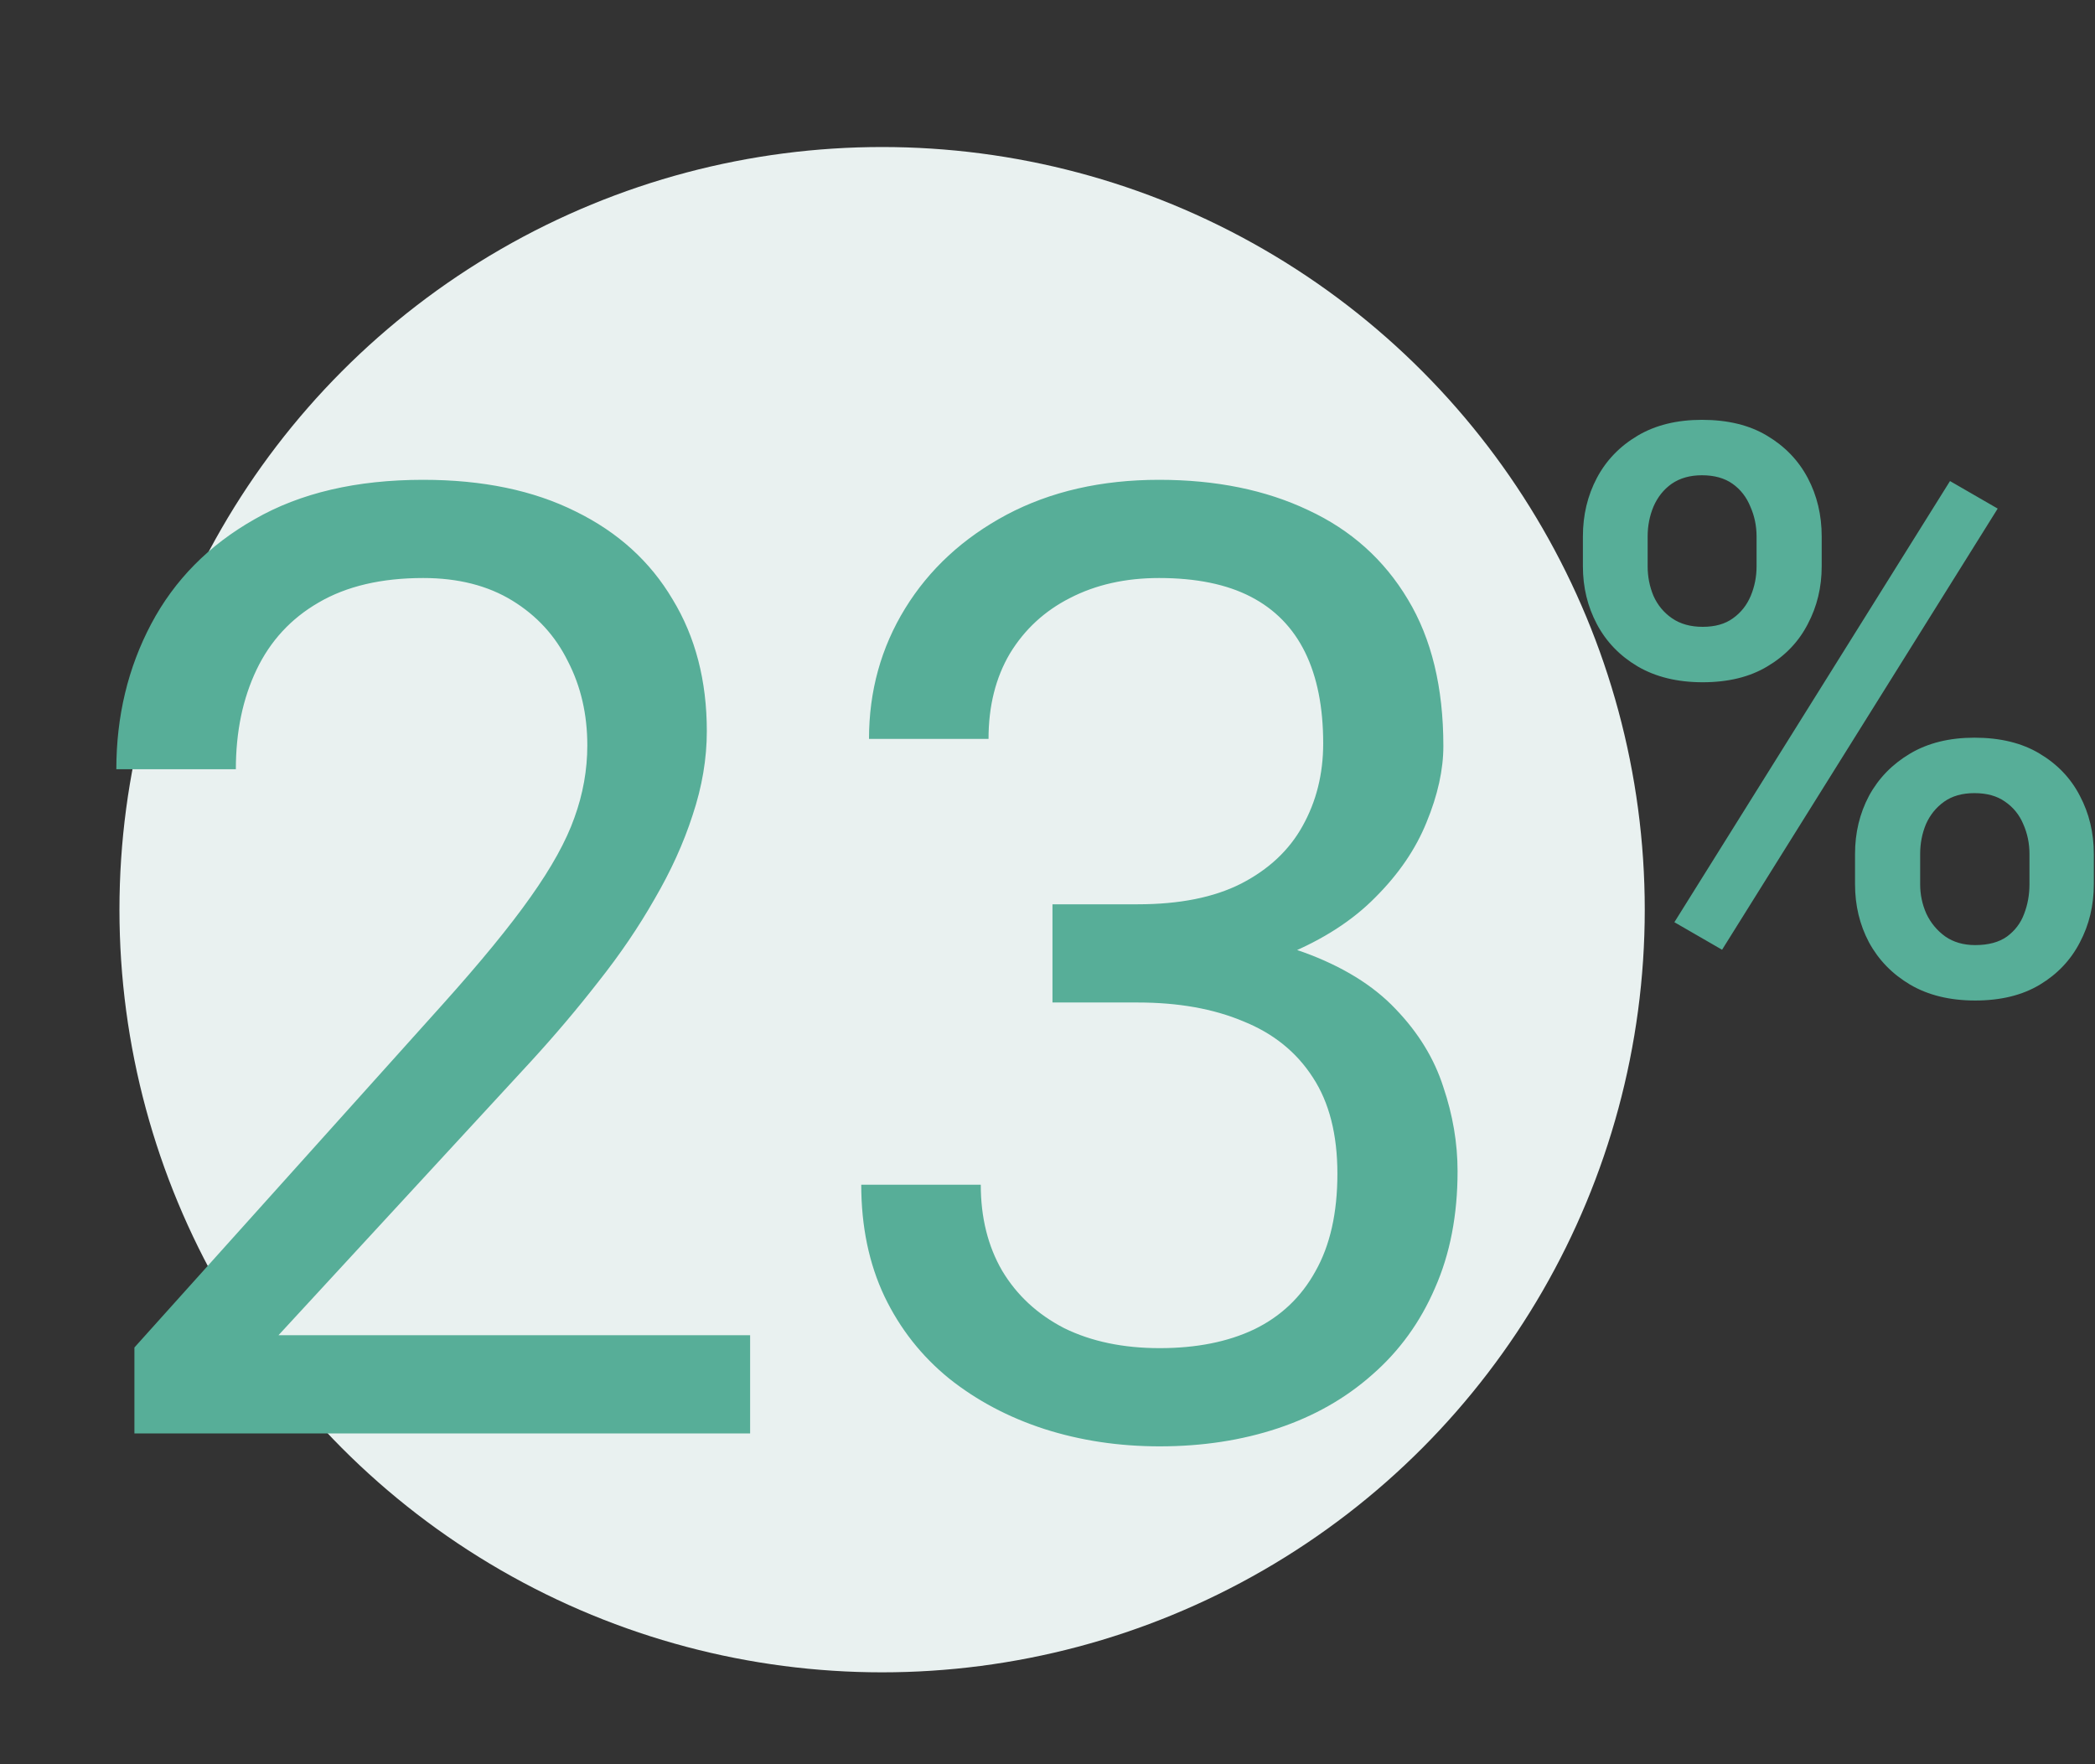
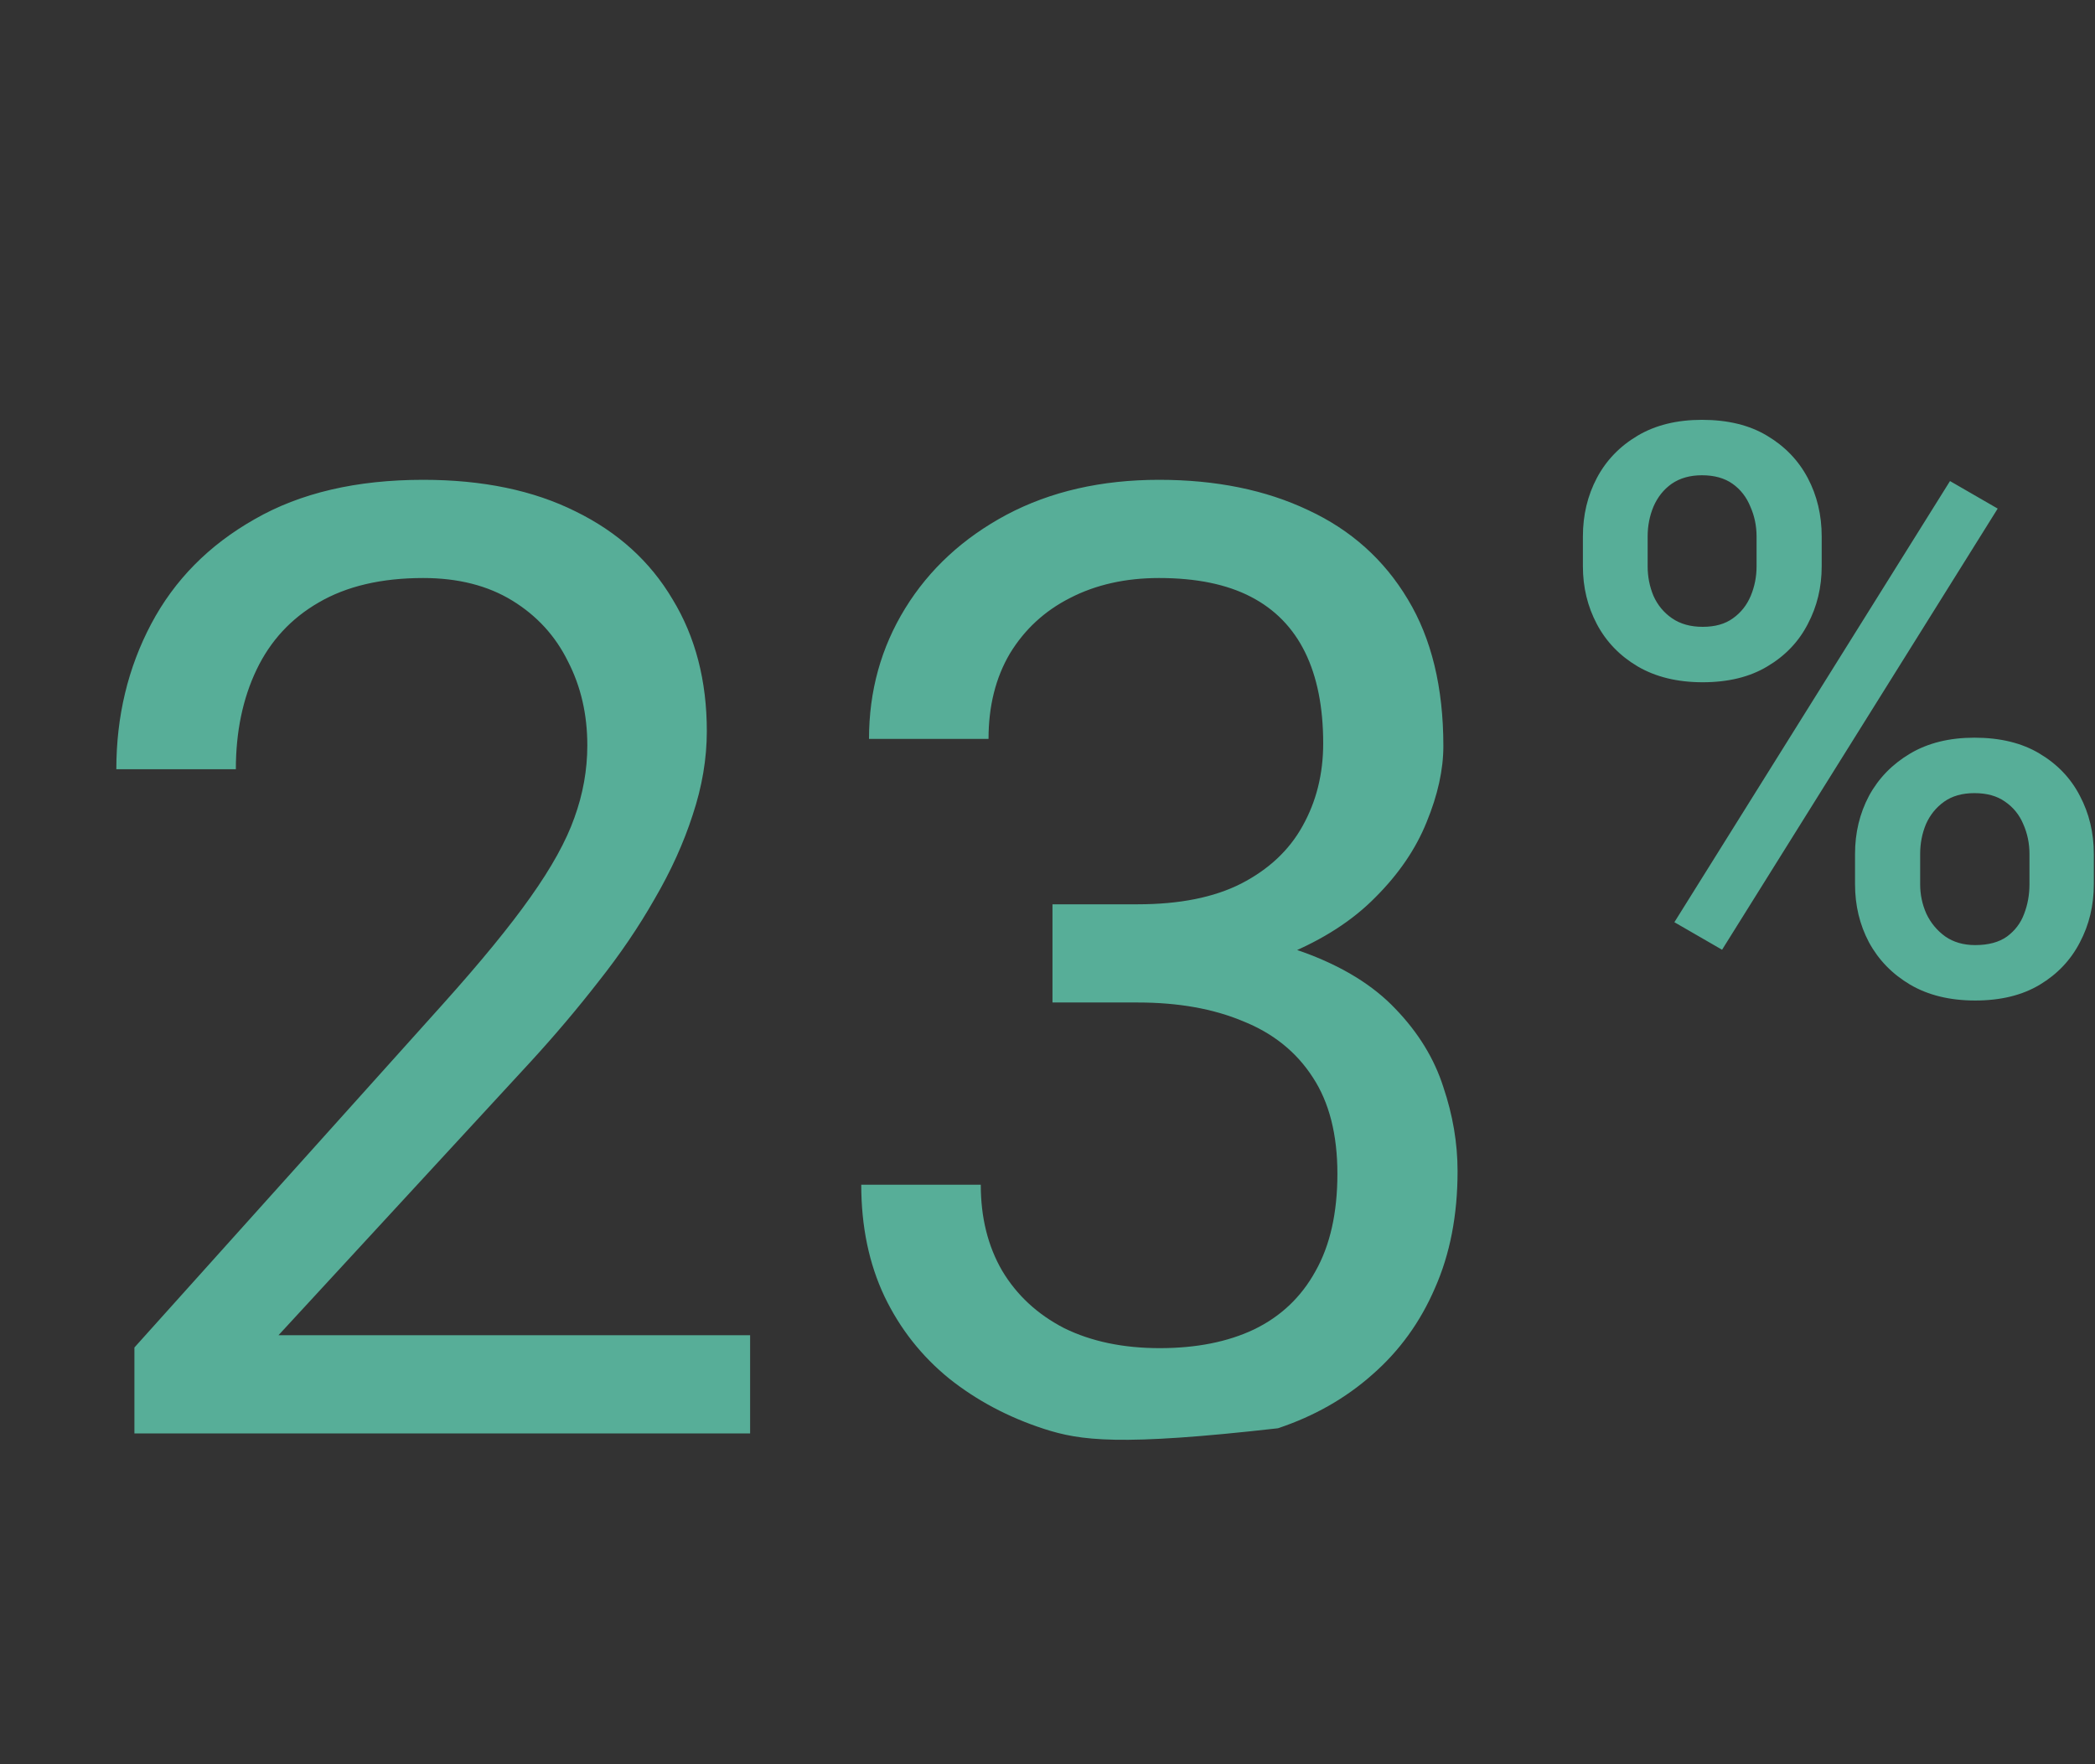
<svg xmlns="http://www.w3.org/2000/svg" width="114" height="96" viewBox="0 0 114 96" fill="none">
  <rect x="0" y="0" width="114" height="96" fill="#333333" stroke="none" />
-   <circle cx="48" cy="49.5" r="41.5" fill="#E9F1F0" />
-   <path d="M40.818 72.656V78H7.314V73.324L24.084 54.656C26.146 52.359 27.74 50.414 28.865 48.82C30.013 47.203 30.81 45.762 31.256 44.496C31.724 43.207 31.959 41.895 31.959 40.559C31.959 38.871 31.607 37.348 30.904 35.988C30.224 34.605 29.216 33.504 27.881 32.684C26.544 31.863 24.927 31.453 23.029 31.453C20.756 31.453 18.857 31.898 17.334 32.789C15.834 33.656 14.709 34.875 13.959 36.445C13.209 38.016 12.834 39.82 12.834 41.859H6.33C6.33 38.977 6.963 36.34 8.228 33.949C9.494 31.559 11.369 29.66 13.853 28.254C16.337 26.824 19.396 26.109 23.029 26.109C26.263 26.109 29.029 26.684 31.326 27.832C33.623 28.957 35.38 30.551 36.599 32.613C37.841 34.652 38.462 37.043 38.462 39.785C38.462 41.285 38.205 42.809 37.689 44.355C37.197 45.879 36.505 47.402 35.615 48.926C34.748 50.449 33.728 51.949 32.556 53.426C31.408 54.902 30.177 56.355 28.865 57.785L15.154 72.656H40.818ZM57.271 49.207H61.912C64.185 49.207 66.06 48.832 67.537 48.082C69.037 47.309 70.15 46.266 70.877 44.953C71.627 43.617 72.002 42.117 72.002 40.453C72.002 38.484 71.673 36.832 71.017 35.496C70.361 34.16 69.377 33.152 68.064 32.473C66.752 31.793 65.088 31.453 63.072 31.453C61.244 31.453 59.627 31.816 58.22 32.543C56.837 33.246 55.748 34.254 54.951 35.566C54.177 36.879 53.791 38.426 53.791 40.207H47.287C47.287 37.605 47.943 35.238 49.255 33.105C50.568 30.973 52.408 29.273 54.775 28.008C57.166 26.742 59.931 26.109 63.072 26.109C66.166 26.109 68.873 26.66 71.193 27.762C73.513 28.84 75.318 30.457 76.607 32.613C77.896 34.746 78.541 37.406 78.541 40.594C78.541 41.883 78.236 43.266 77.627 44.742C77.041 46.195 76.115 47.555 74.849 48.82C73.607 50.086 71.99 51.129 69.998 51.949C68.005 52.746 65.615 53.145 62.826 53.145H57.271V49.207ZM57.271 54.551V50.648H62.826C66.084 50.648 68.779 51.035 70.912 51.809C73.044 52.582 74.72 53.613 75.939 54.902C77.181 56.191 78.048 57.609 78.541 59.156C79.056 60.68 79.314 62.203 79.314 63.727C79.314 66.117 78.904 68.238 78.084 70.09C77.287 71.941 76.15 73.512 74.673 74.801C73.22 76.09 71.509 77.062 69.541 77.719C67.572 78.375 65.427 78.703 63.107 78.703C60.88 78.703 58.783 78.387 56.814 77.754C54.869 77.121 53.146 76.207 51.646 75.012C50.146 73.793 48.974 72.305 48.13 70.547C47.287 68.766 46.865 66.738 46.865 64.465H53.369C53.369 66.246 53.755 67.805 54.529 69.141C55.326 70.477 56.451 71.519 57.904 72.269C59.38 72.996 61.115 73.359 63.107 73.359C65.099 73.359 66.81 73.019 68.24 72.34C69.693 71.637 70.806 70.582 71.58 69.176C72.377 67.769 72.775 66 72.775 63.867C72.775 61.734 72.33 59.988 71.439 58.629C70.548 57.246 69.283 56.227 67.642 55.57C66.025 54.891 64.115 54.551 61.912 54.551H57.271ZM86.134 30.818V29.194C86.134 28.027 86.388 26.965 86.894 26.009C87.4 25.052 88.138 24.286 89.109 23.709C90.079 23.133 91.246 22.845 92.61 22.845C94.016 22.845 95.198 23.133 96.154 23.709C97.124 24.286 97.862 25.052 98.369 26.009C98.875 26.965 99.128 28.027 99.128 29.194V30.818C99.128 31.957 98.875 33.005 98.369 33.961C97.877 34.917 97.145 35.684 96.175 36.26C95.219 36.837 94.044 37.125 92.652 37.125C91.274 37.125 90.093 36.837 89.109 36.26C88.138 35.684 87.4 34.917 86.894 33.961C86.388 33.005 86.134 31.957 86.134 30.818ZM89.657 29.194V30.818C89.657 31.381 89.763 31.915 89.973 32.421C90.198 32.927 90.536 33.335 90.986 33.645C91.436 33.954 91.991 34.109 92.652 34.109C93.327 34.109 93.876 33.954 94.298 33.645C94.734 33.335 95.057 32.927 95.268 32.421C95.479 31.915 95.584 31.381 95.584 30.818V29.194C95.584 28.617 95.472 28.076 95.247 27.57C95.036 27.049 94.713 26.634 94.277 26.325C93.841 26.016 93.285 25.861 92.61 25.861C91.963 25.861 91.415 26.016 90.965 26.325C90.529 26.634 90.198 27.049 89.973 27.57C89.763 28.076 89.657 28.617 89.657 29.194ZM100.942 48.115V46.469C100.942 45.316 101.195 44.262 101.702 43.306C102.222 42.349 102.967 41.583 103.938 41.006C104.908 40.43 106.075 40.141 107.439 40.141C108.845 40.141 110.027 40.43 110.983 41.006C111.953 41.583 112.684 42.349 113.177 43.306C113.683 44.262 113.936 45.316 113.936 46.469V48.115C113.936 49.268 113.683 50.323 113.177 51.279C112.684 52.235 111.96 53.002 111.004 53.578C110.048 54.155 108.873 54.443 107.481 54.443C106.103 54.443 104.922 54.155 103.938 53.578C102.967 53.002 102.222 52.235 101.702 51.279C101.195 50.323 100.942 49.268 100.942 48.115ZM104.486 46.469V48.115C104.486 48.677 104.598 49.212 104.823 49.718C105.063 50.224 105.407 50.639 105.857 50.962C106.307 51.272 106.848 51.427 107.481 51.427C108.198 51.427 108.775 51.272 109.211 50.962C109.647 50.639 109.956 50.231 110.139 49.739C110.336 49.233 110.434 48.691 110.434 48.115V46.469C110.434 45.893 110.322 45.352 110.097 44.845C109.886 44.339 109.555 43.931 109.105 43.622C108.67 43.312 108.114 43.158 107.439 43.158C106.778 43.158 106.23 43.312 105.794 43.622C105.358 43.931 105.027 44.339 104.802 44.845C104.591 45.352 104.486 45.893 104.486 46.469ZM108.705 27.675L93.707 51.68L91.112 50.182L106.11 26.177L108.705 27.675Z" fill="#57AE98" />
+   <path d="M40.818 72.656V78H7.314V73.324L24.084 54.656C26.146 52.359 27.74 50.414 28.865 48.82C30.013 47.203 30.81 45.762 31.256 44.496C31.724 43.207 31.959 41.895 31.959 40.559C31.959 38.871 31.607 37.348 30.904 35.988C30.224 34.605 29.216 33.504 27.881 32.684C26.544 31.863 24.927 31.453 23.029 31.453C20.756 31.453 18.857 31.898 17.334 32.789C15.834 33.656 14.709 34.875 13.959 36.445C13.209 38.016 12.834 39.82 12.834 41.859H6.33C6.33 38.977 6.963 36.34 8.228 33.949C9.494 31.559 11.369 29.66 13.853 28.254C16.337 26.824 19.396 26.109 23.029 26.109C26.263 26.109 29.029 26.684 31.326 27.832C33.623 28.957 35.38 30.551 36.599 32.613C37.841 34.652 38.462 37.043 38.462 39.785C38.462 41.285 38.205 42.809 37.689 44.355C37.197 45.879 36.505 47.402 35.615 48.926C34.748 50.449 33.728 51.949 32.556 53.426C31.408 54.902 30.177 56.355 28.865 57.785L15.154 72.656H40.818ZM57.271 49.207H61.912C64.185 49.207 66.06 48.832 67.537 48.082C69.037 47.309 70.15 46.266 70.877 44.953C71.627 43.617 72.002 42.117 72.002 40.453C72.002 38.484 71.673 36.832 71.017 35.496C70.361 34.16 69.377 33.152 68.064 32.473C66.752 31.793 65.088 31.453 63.072 31.453C61.244 31.453 59.627 31.816 58.22 32.543C56.837 33.246 55.748 34.254 54.951 35.566C54.177 36.879 53.791 38.426 53.791 40.207H47.287C47.287 37.605 47.943 35.238 49.255 33.105C50.568 30.973 52.408 29.273 54.775 28.008C57.166 26.742 59.931 26.109 63.072 26.109C66.166 26.109 68.873 26.66 71.193 27.762C73.513 28.84 75.318 30.457 76.607 32.613C77.896 34.746 78.541 37.406 78.541 40.594C78.541 41.883 78.236 43.266 77.627 44.742C77.041 46.195 76.115 47.555 74.849 48.82C73.607 50.086 71.99 51.129 69.998 51.949C68.005 52.746 65.615 53.145 62.826 53.145H57.271V49.207ZM57.271 54.551V50.648H62.826C66.084 50.648 68.779 51.035 70.912 51.809C73.044 52.582 74.72 53.613 75.939 54.902C77.181 56.191 78.048 57.609 78.541 59.156C79.056 60.68 79.314 62.203 79.314 63.727C79.314 66.117 78.904 68.238 78.084 70.09C77.287 71.941 76.15 73.512 74.673 74.801C73.22 76.09 71.509 77.062 69.541 77.719C60.88 78.703 58.783 78.387 56.814 77.754C54.869 77.121 53.146 76.207 51.646 75.012C50.146 73.793 48.974 72.305 48.13 70.547C47.287 68.766 46.865 66.738 46.865 64.465H53.369C53.369 66.246 53.755 67.805 54.529 69.141C55.326 70.477 56.451 71.519 57.904 72.269C59.38 72.996 61.115 73.359 63.107 73.359C65.099 73.359 66.81 73.019 68.24 72.34C69.693 71.637 70.806 70.582 71.58 69.176C72.377 67.769 72.775 66 72.775 63.867C72.775 61.734 72.33 59.988 71.439 58.629C70.548 57.246 69.283 56.227 67.642 55.57C66.025 54.891 64.115 54.551 61.912 54.551H57.271ZM86.134 30.818V29.194C86.134 28.027 86.388 26.965 86.894 26.009C87.4 25.052 88.138 24.286 89.109 23.709C90.079 23.133 91.246 22.845 92.61 22.845C94.016 22.845 95.198 23.133 96.154 23.709C97.124 24.286 97.862 25.052 98.369 26.009C98.875 26.965 99.128 28.027 99.128 29.194V30.818C99.128 31.957 98.875 33.005 98.369 33.961C97.877 34.917 97.145 35.684 96.175 36.26C95.219 36.837 94.044 37.125 92.652 37.125C91.274 37.125 90.093 36.837 89.109 36.26C88.138 35.684 87.4 34.917 86.894 33.961C86.388 33.005 86.134 31.957 86.134 30.818ZM89.657 29.194V30.818C89.657 31.381 89.763 31.915 89.973 32.421C90.198 32.927 90.536 33.335 90.986 33.645C91.436 33.954 91.991 34.109 92.652 34.109C93.327 34.109 93.876 33.954 94.298 33.645C94.734 33.335 95.057 32.927 95.268 32.421C95.479 31.915 95.584 31.381 95.584 30.818V29.194C95.584 28.617 95.472 28.076 95.247 27.57C95.036 27.049 94.713 26.634 94.277 26.325C93.841 26.016 93.285 25.861 92.61 25.861C91.963 25.861 91.415 26.016 90.965 26.325C90.529 26.634 90.198 27.049 89.973 27.57C89.763 28.076 89.657 28.617 89.657 29.194ZM100.942 48.115V46.469C100.942 45.316 101.195 44.262 101.702 43.306C102.222 42.349 102.967 41.583 103.938 41.006C104.908 40.43 106.075 40.141 107.439 40.141C108.845 40.141 110.027 40.43 110.983 41.006C111.953 41.583 112.684 42.349 113.177 43.306C113.683 44.262 113.936 45.316 113.936 46.469V48.115C113.936 49.268 113.683 50.323 113.177 51.279C112.684 52.235 111.96 53.002 111.004 53.578C110.048 54.155 108.873 54.443 107.481 54.443C106.103 54.443 104.922 54.155 103.938 53.578C102.967 53.002 102.222 52.235 101.702 51.279C101.195 50.323 100.942 49.268 100.942 48.115ZM104.486 46.469V48.115C104.486 48.677 104.598 49.212 104.823 49.718C105.063 50.224 105.407 50.639 105.857 50.962C106.307 51.272 106.848 51.427 107.481 51.427C108.198 51.427 108.775 51.272 109.211 50.962C109.647 50.639 109.956 50.231 110.139 49.739C110.336 49.233 110.434 48.691 110.434 48.115V46.469C110.434 45.893 110.322 45.352 110.097 44.845C109.886 44.339 109.555 43.931 109.105 43.622C108.67 43.312 108.114 43.158 107.439 43.158C106.778 43.158 106.23 43.312 105.794 43.622C105.358 43.931 105.027 44.339 104.802 44.845C104.591 45.352 104.486 45.893 104.486 46.469ZM108.705 27.675L93.707 51.68L91.112 50.182L106.11 26.177L108.705 27.675Z" fill="#57AE98" />
</svg>